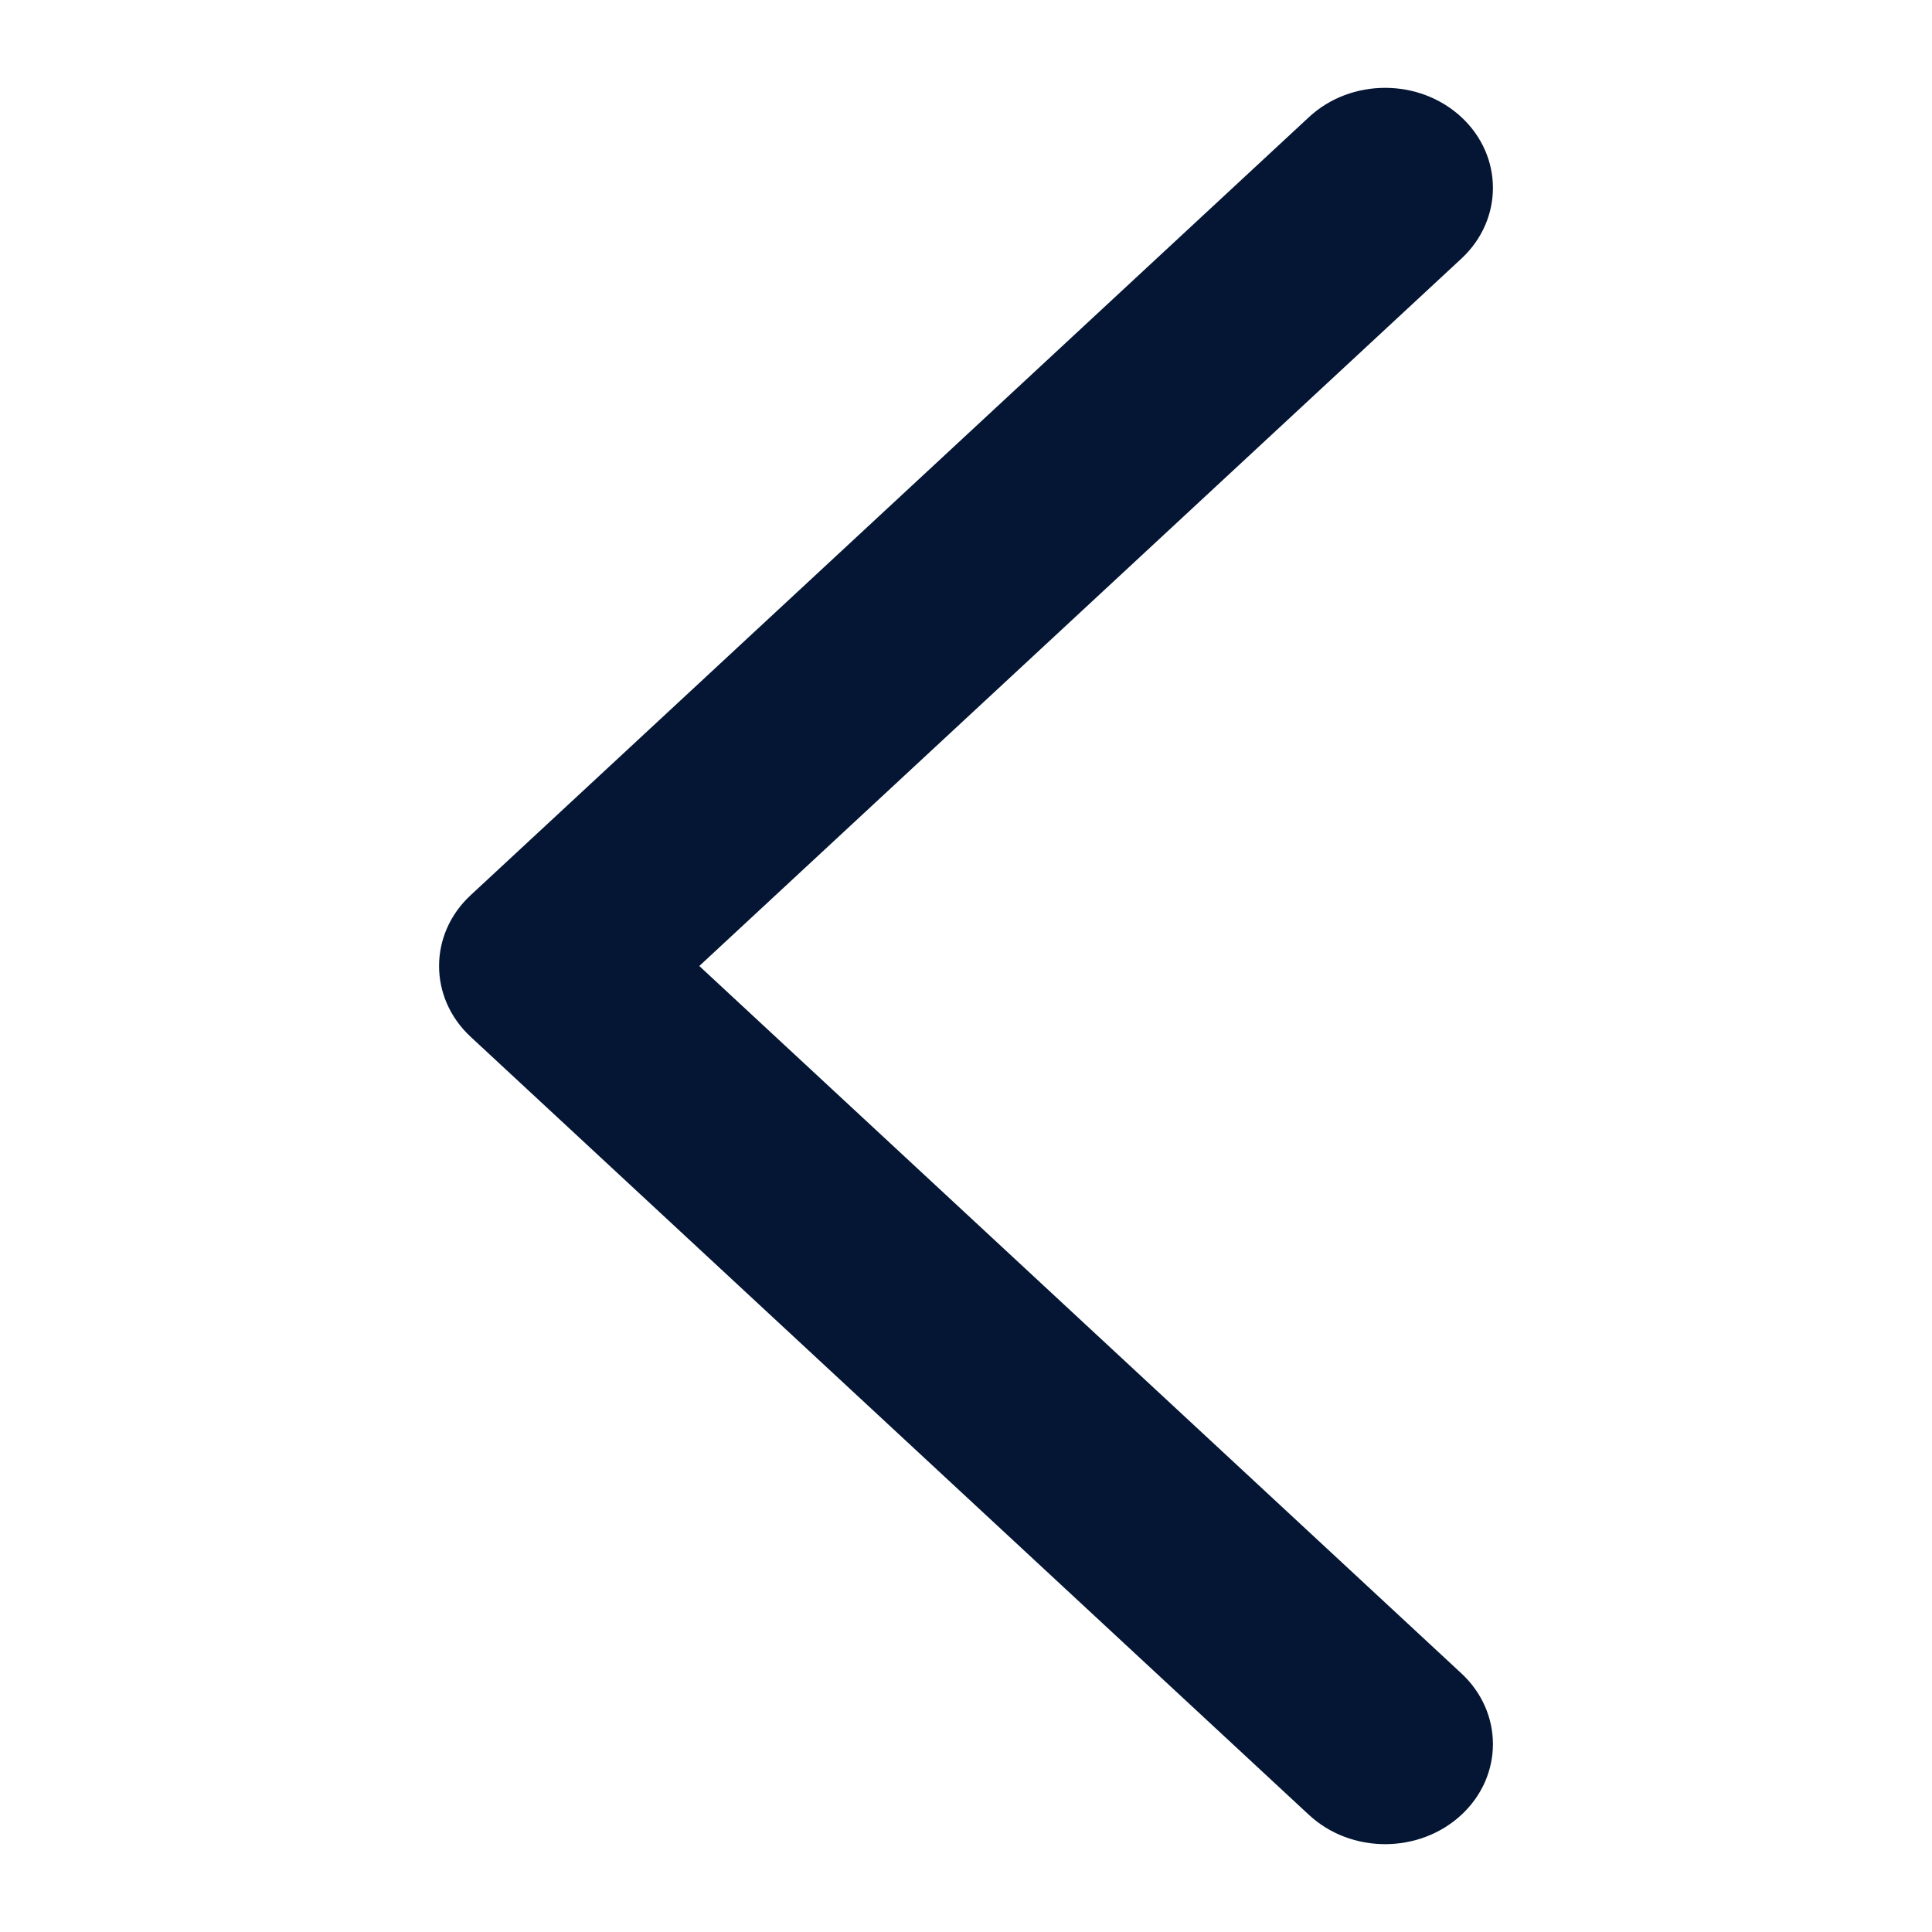
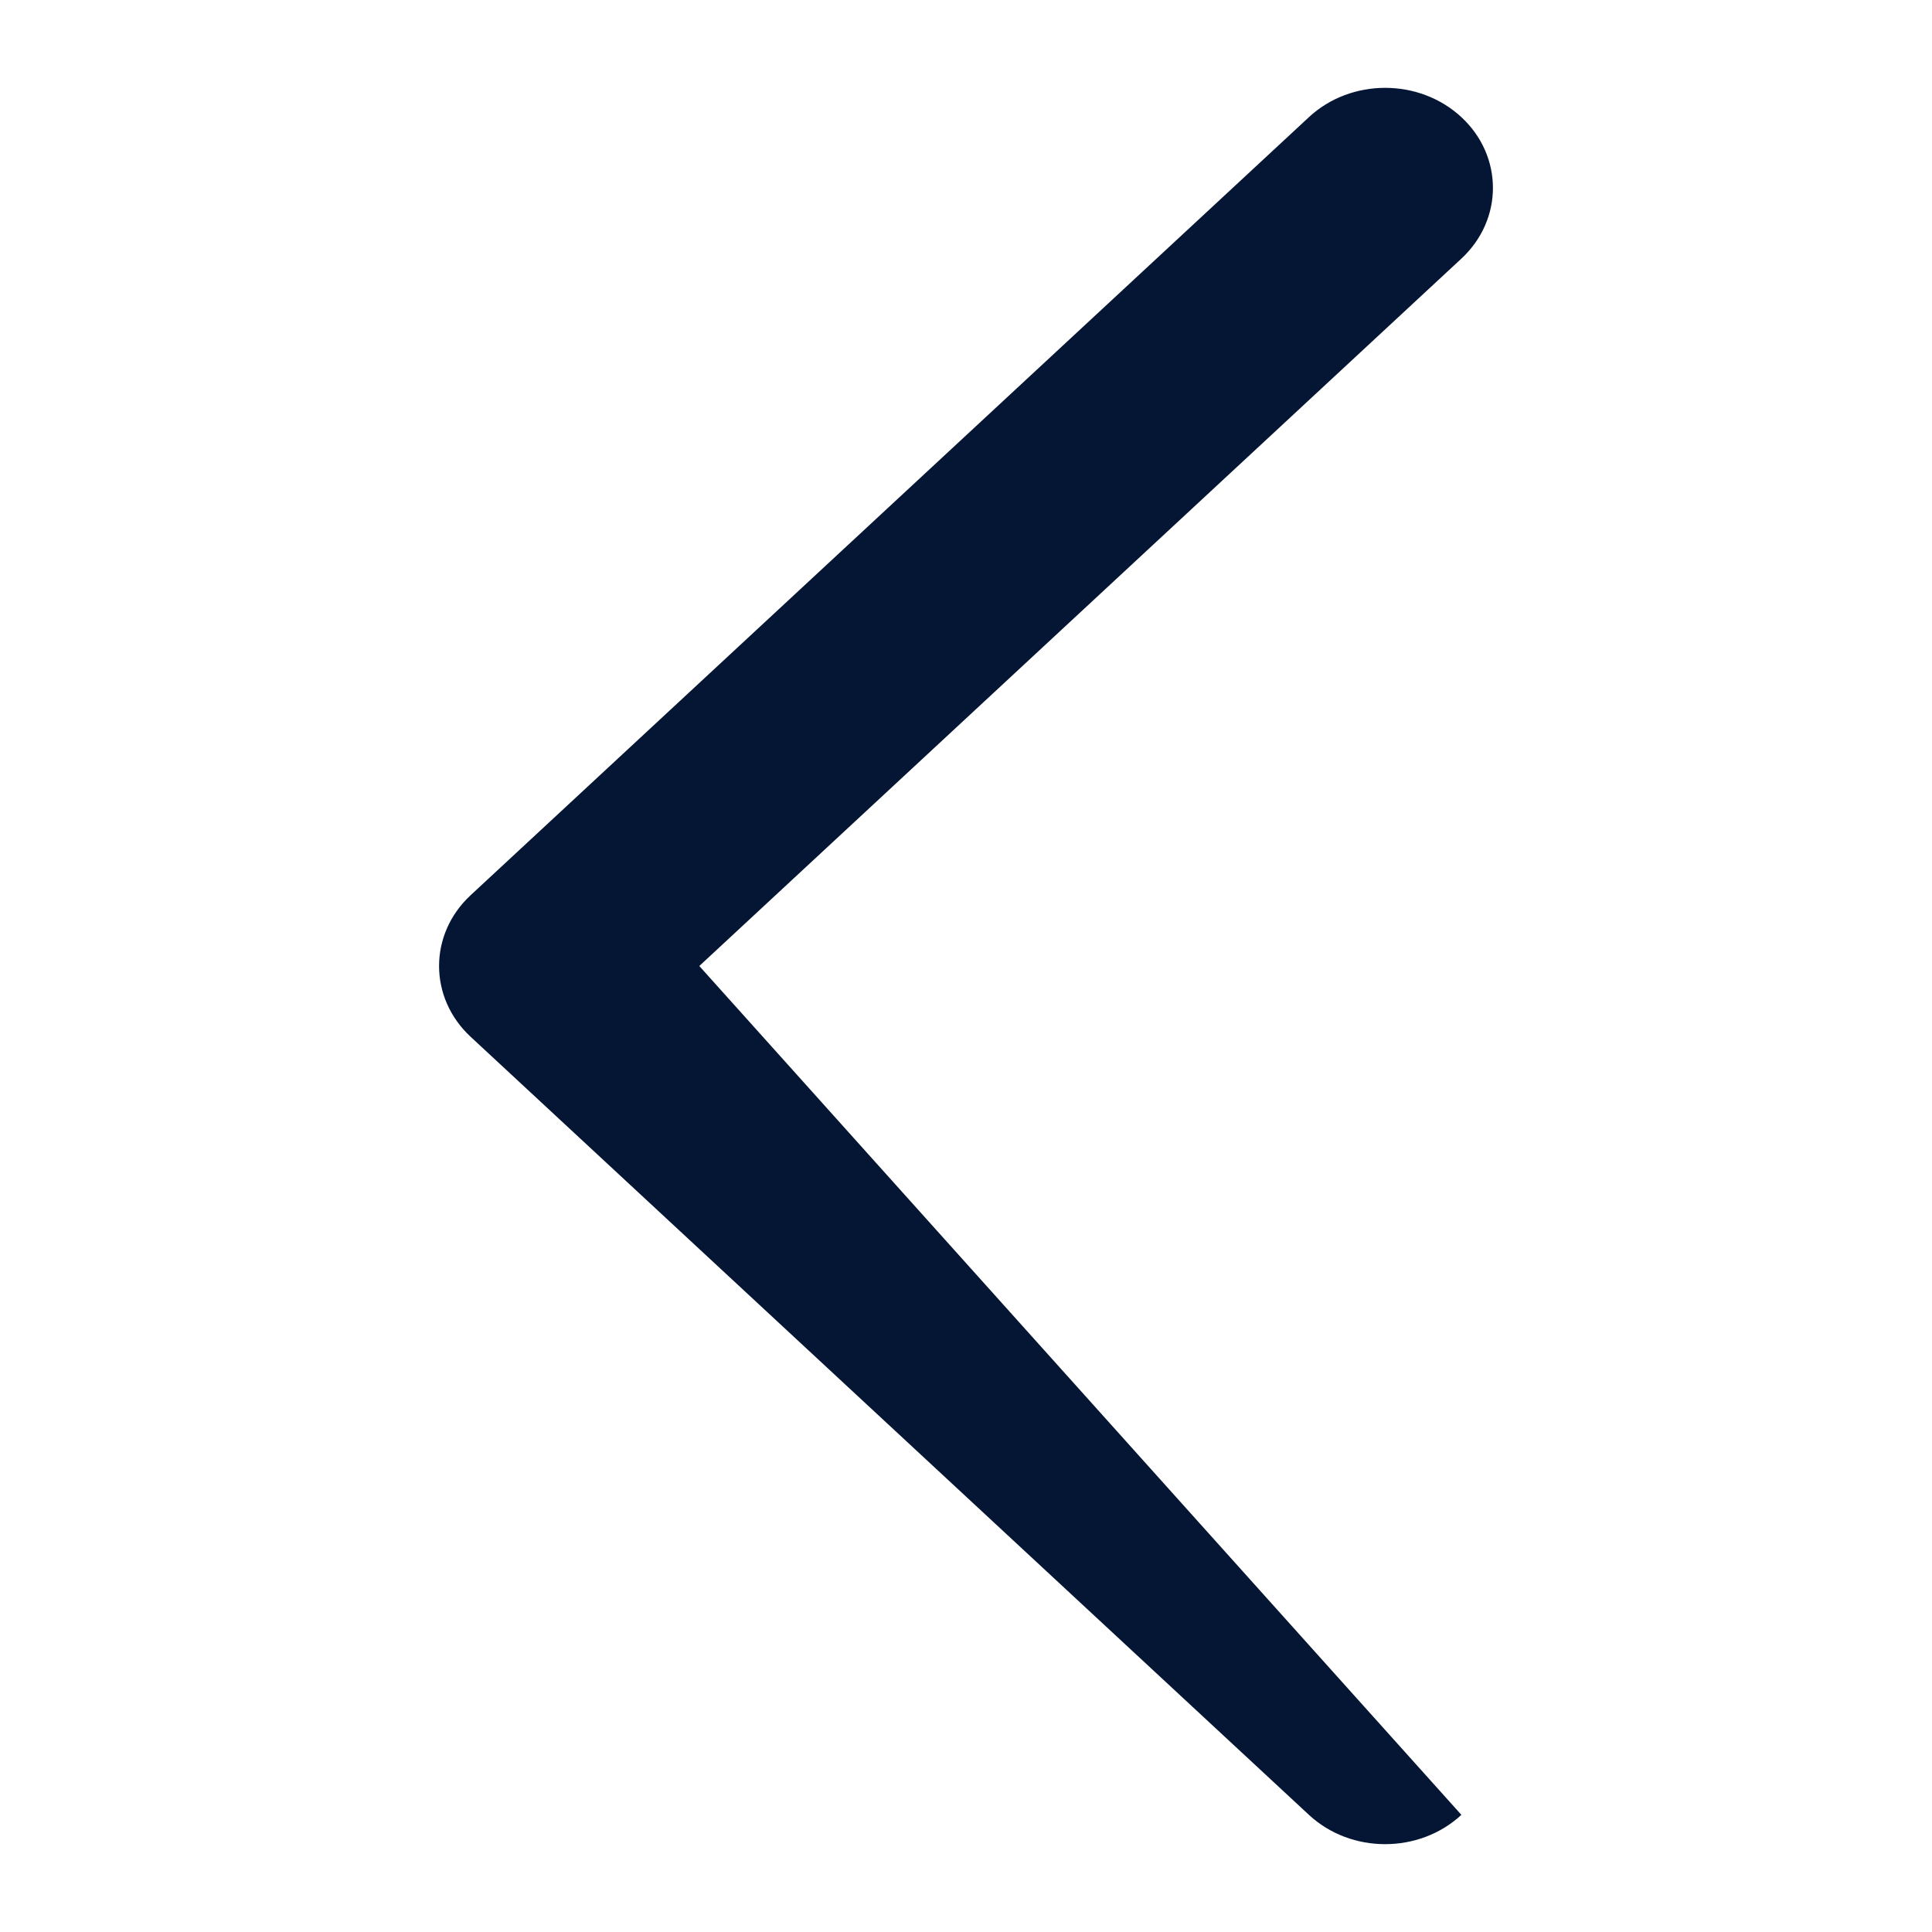
<svg xmlns="http://www.w3.org/2000/svg" width="22" height="22" viewBox="0 0 22 22" fill="none">
-   <path fill-rule="evenodd" clip-rule="evenodd" d="M7.963 11L16.641 2.945C17.12 2.5 17.12 1.779 16.641 1.334C16.161 0.889 15.384 0.889 14.905 1.334L5.359 10.194C4.88 10.639 4.88 11.361 5.359 11.806L14.905 20.666C15.384 21.111 16.161 21.111 16.641 20.666C17.12 20.221 17.12 19.5 16.641 19.055L7.963 11Z" fill="#041633" />
+   <path fill-rule="evenodd" clip-rule="evenodd" d="M7.963 11L16.641 2.945C17.12 2.5 17.12 1.779 16.641 1.334C16.161 0.889 15.384 0.889 14.905 1.334L5.359 10.194C4.88 10.639 4.88 11.361 5.359 11.806L14.905 20.666C15.384 21.111 16.161 21.111 16.641 20.666L7.963 11Z" fill="#041633" />
</svg>